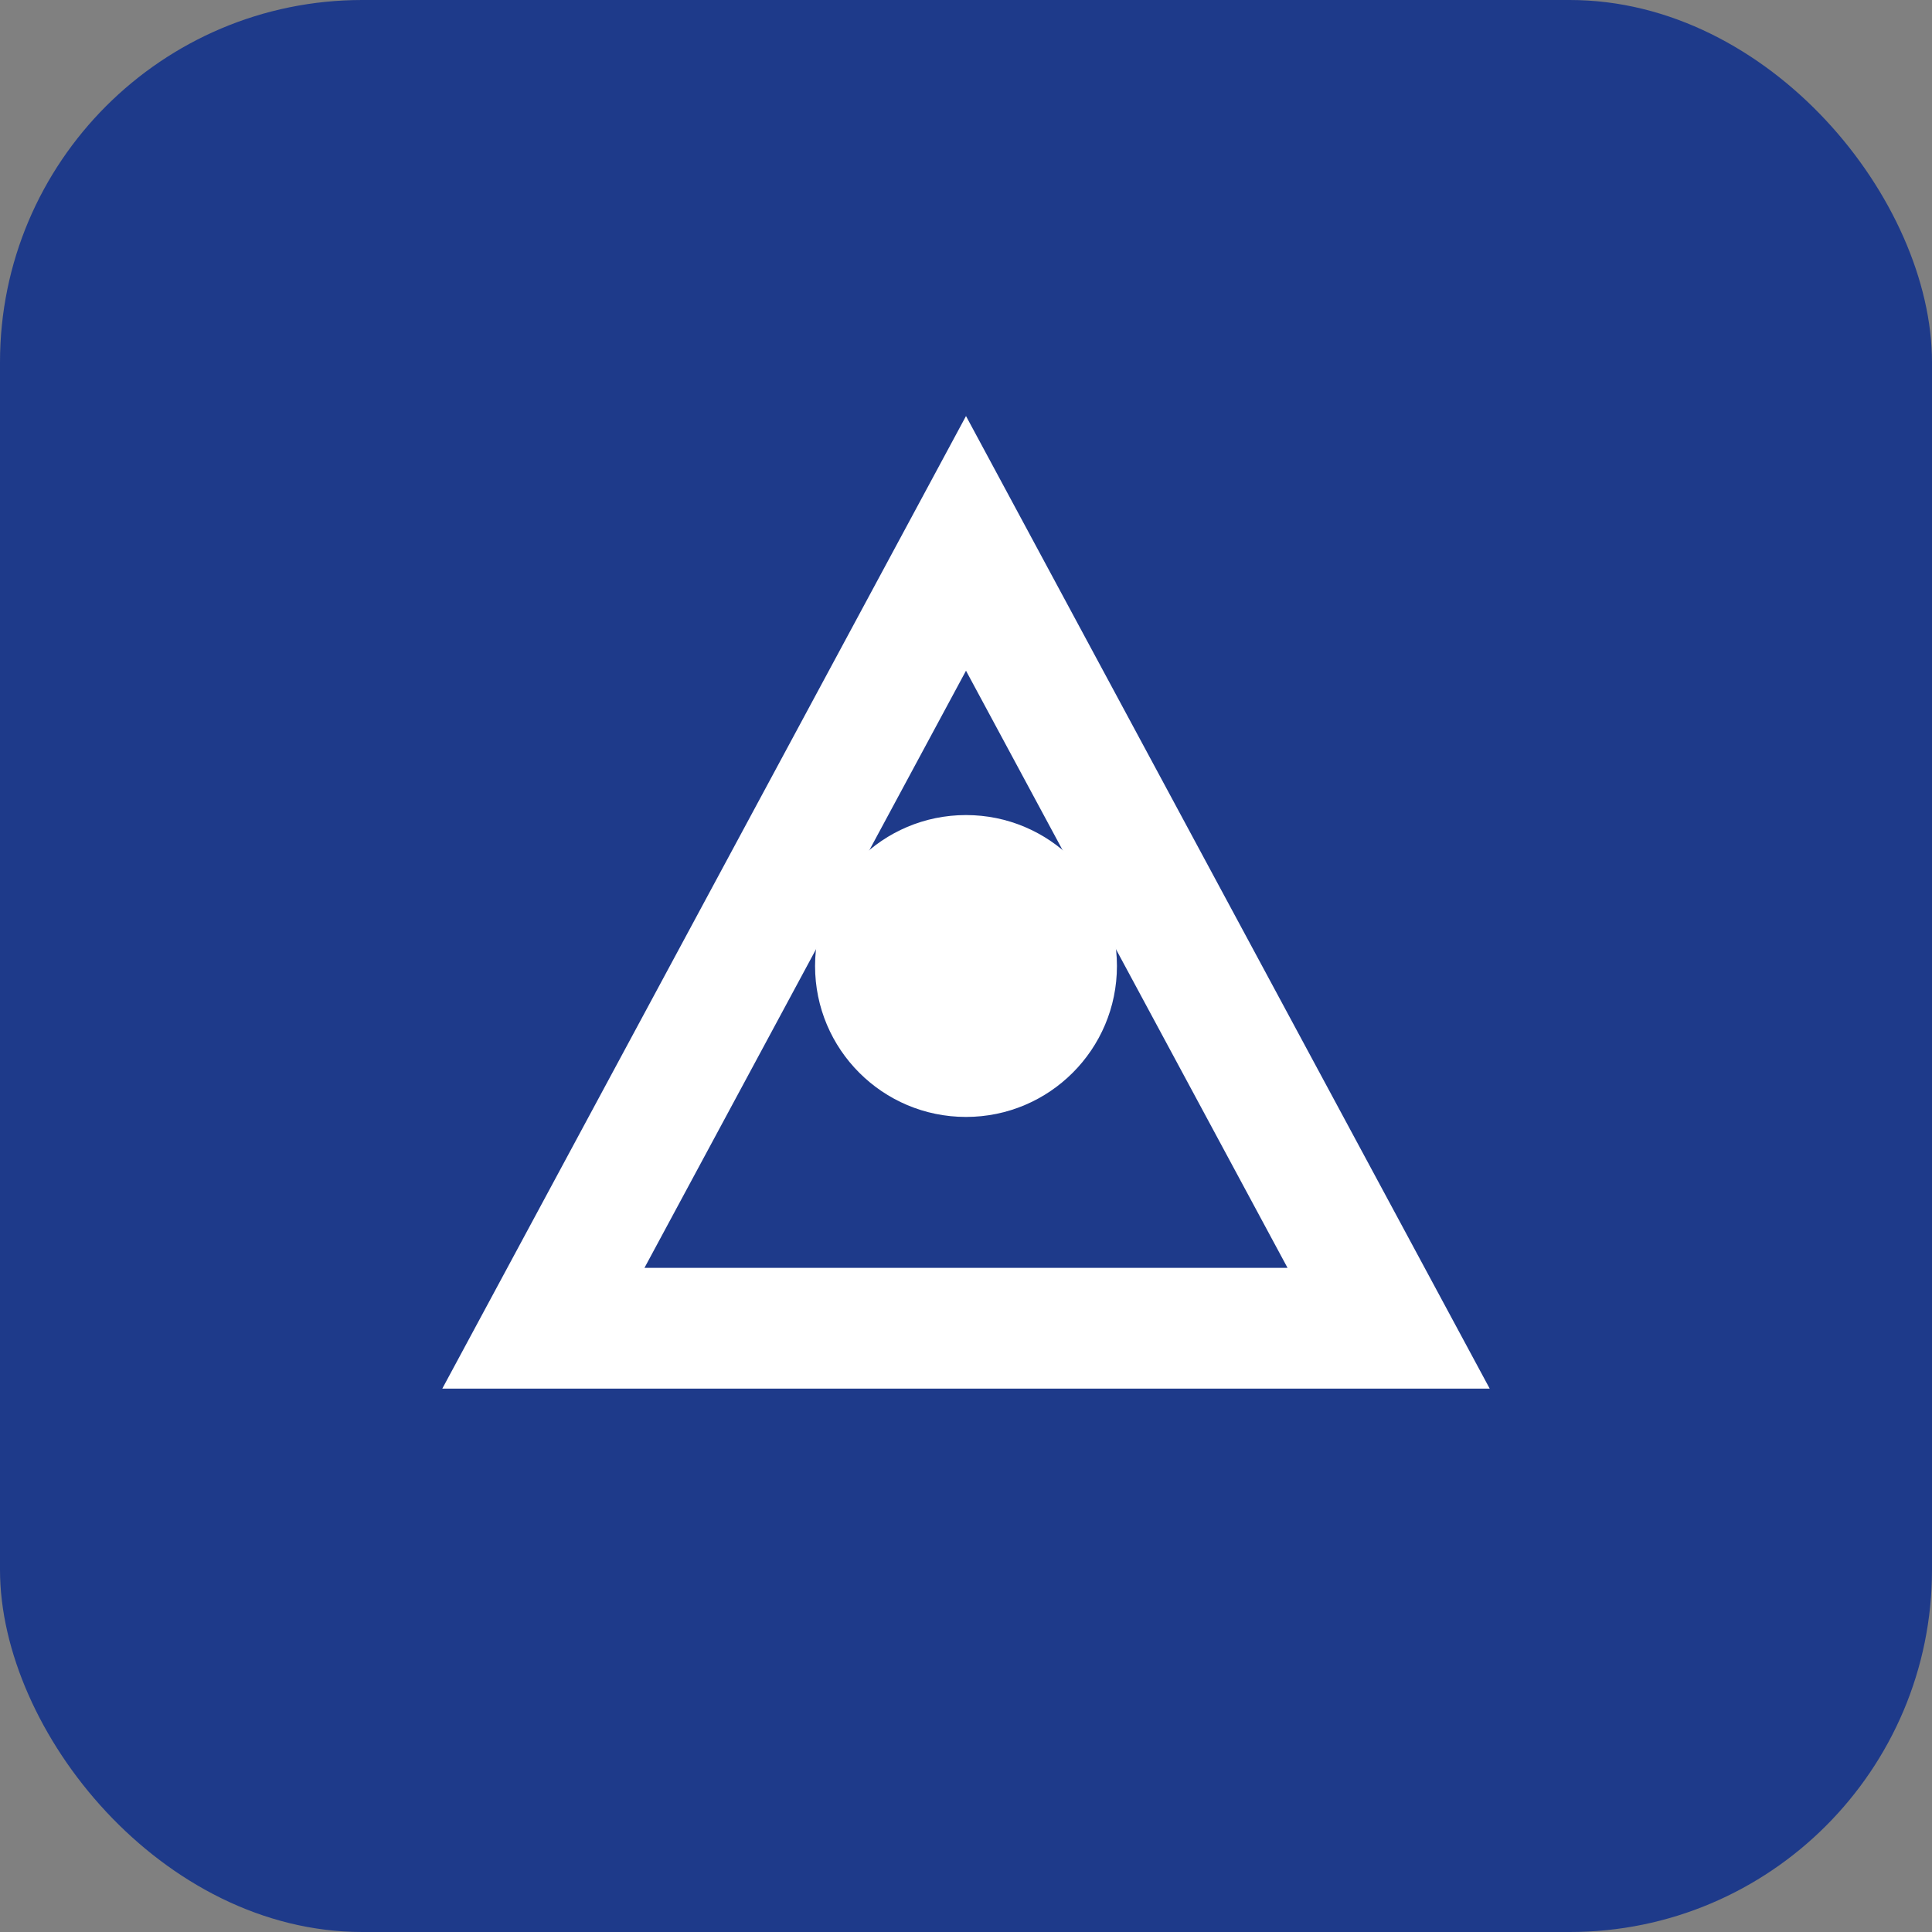
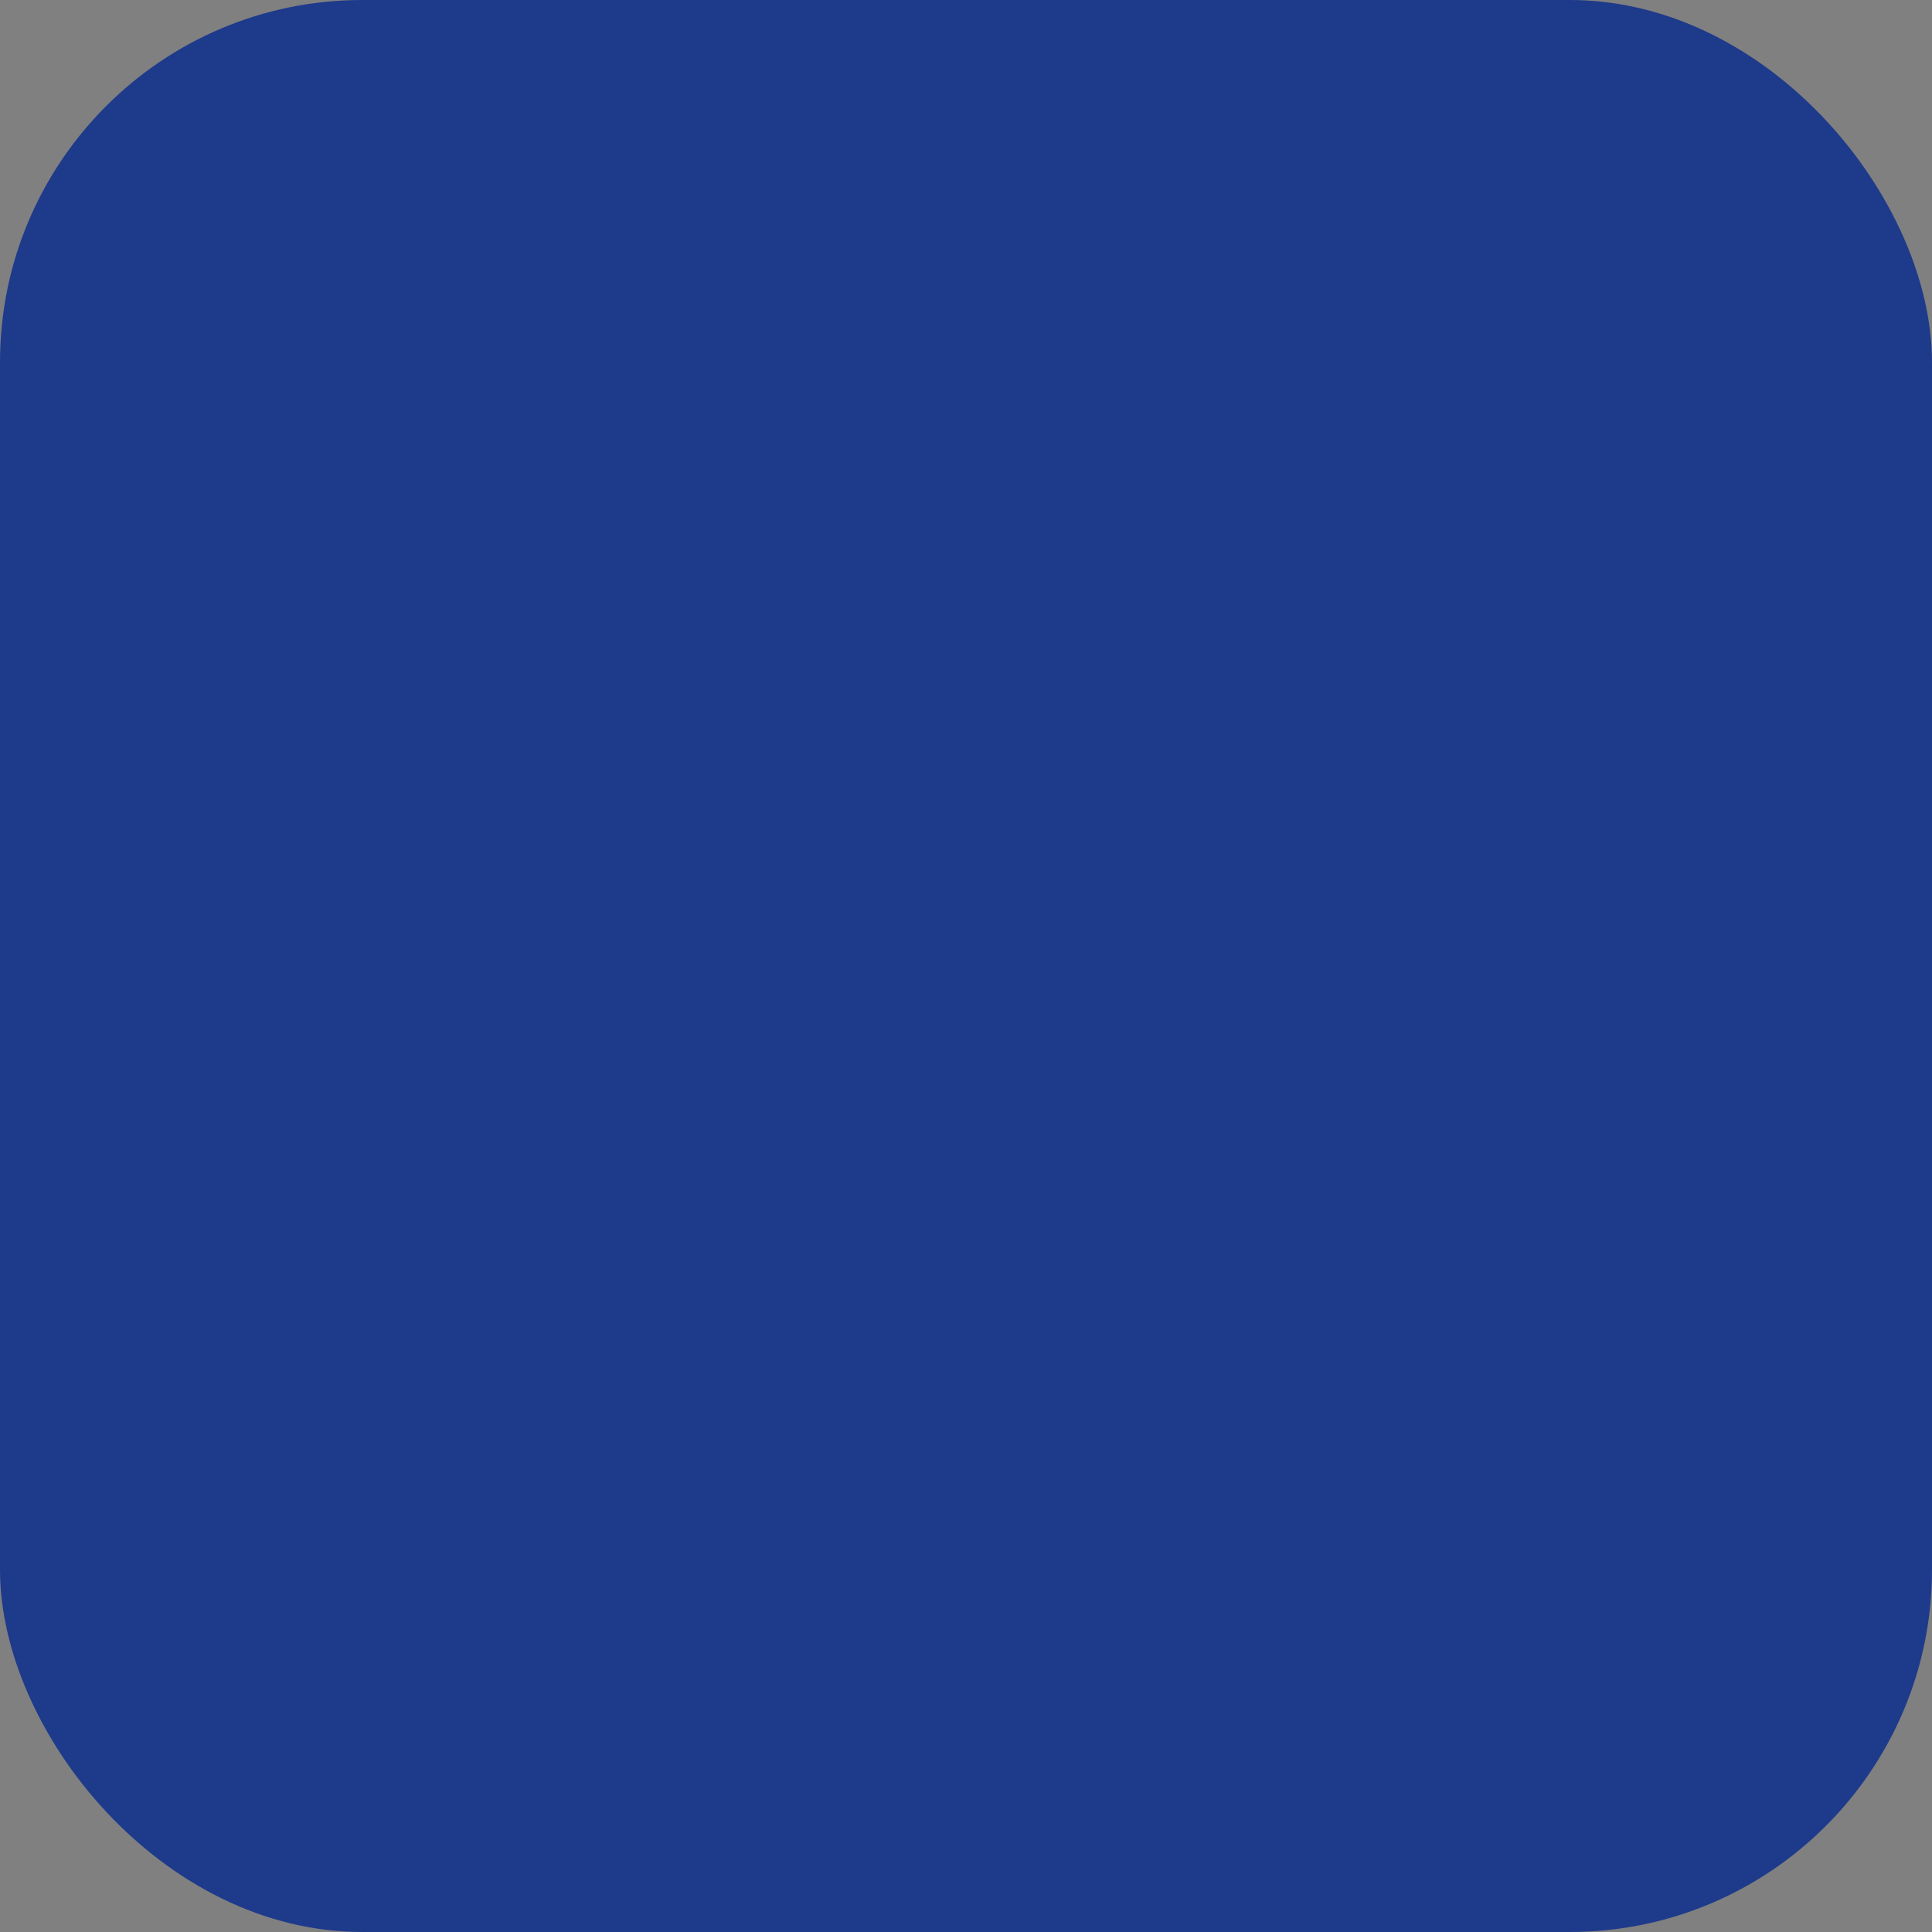
<svg xmlns="http://www.w3.org/2000/svg" width="32" height="32" viewBox="0 0 32 32" fill="none">
  <rect x="0" y="0" width="32" height="32" fill="#808080" stroke="none" />
  <rect width="32" height="32" rx="6" fill="#1E3A8A" />
-   <path d="M9 22L16 9L23 22H9Z" stroke="white" stroke-width="2" fill="none" />
-   <circle cx="16" cy="16" r="2.5" fill="white" />
</svg>